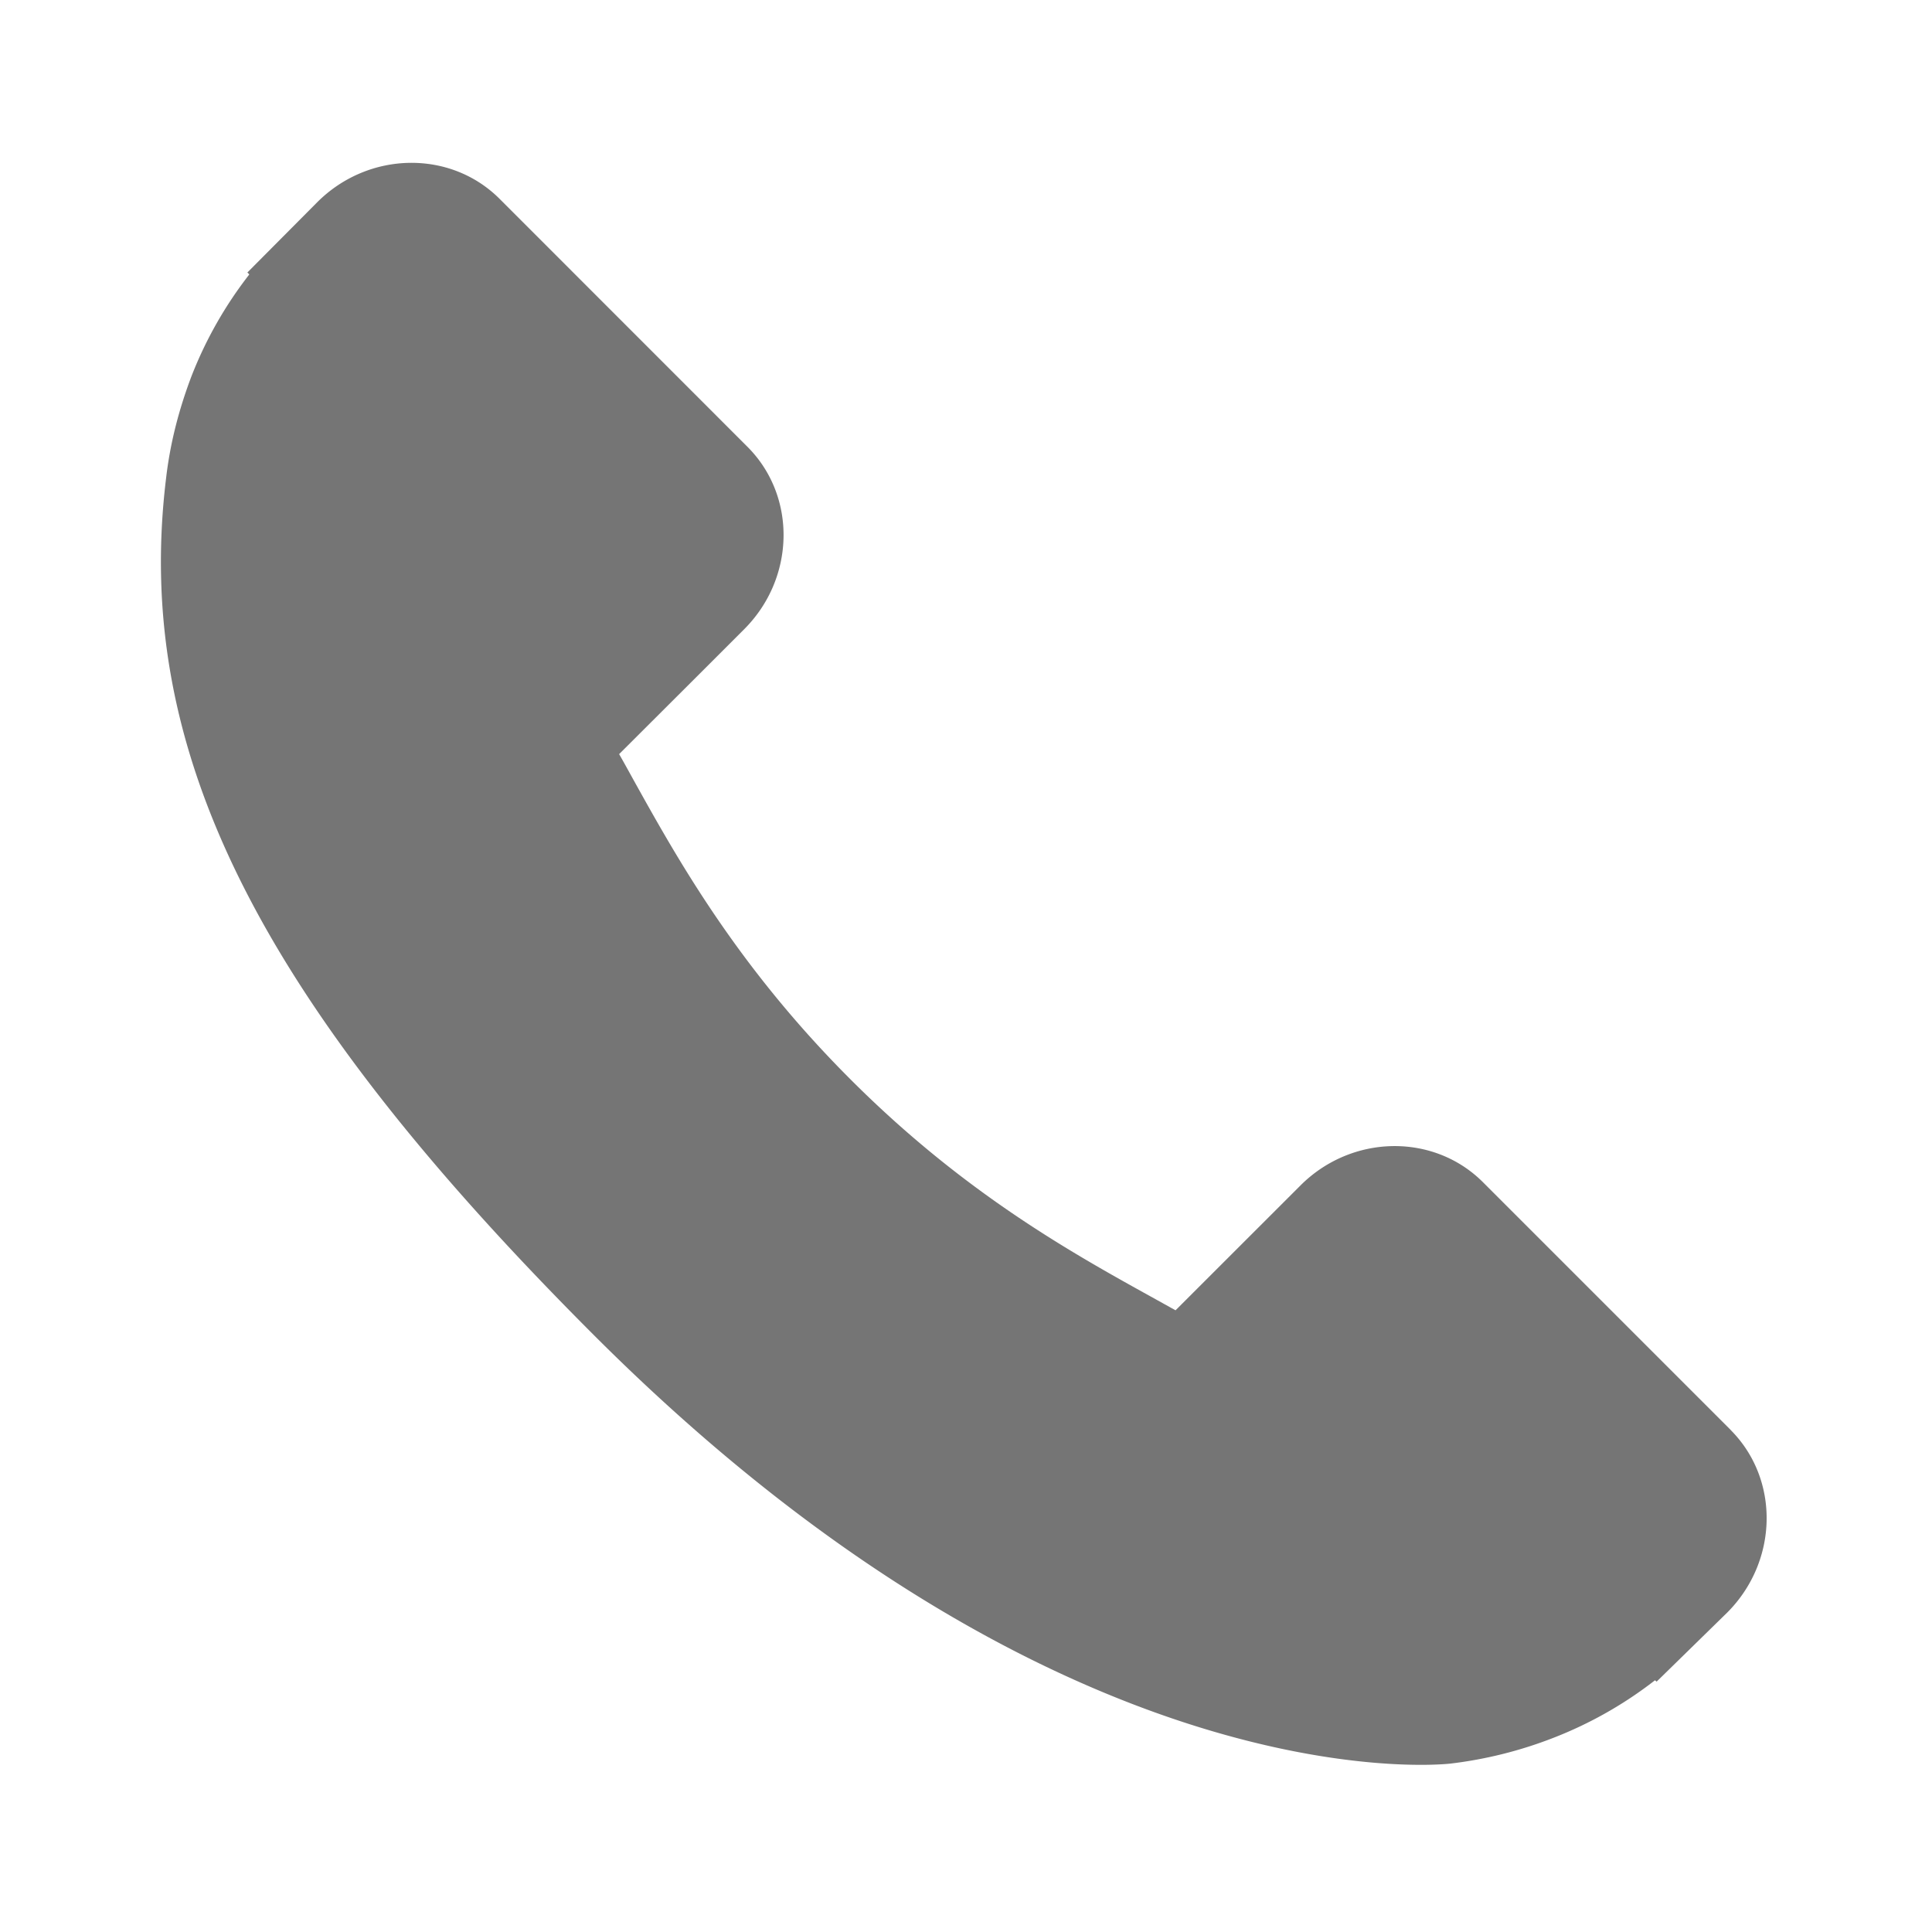
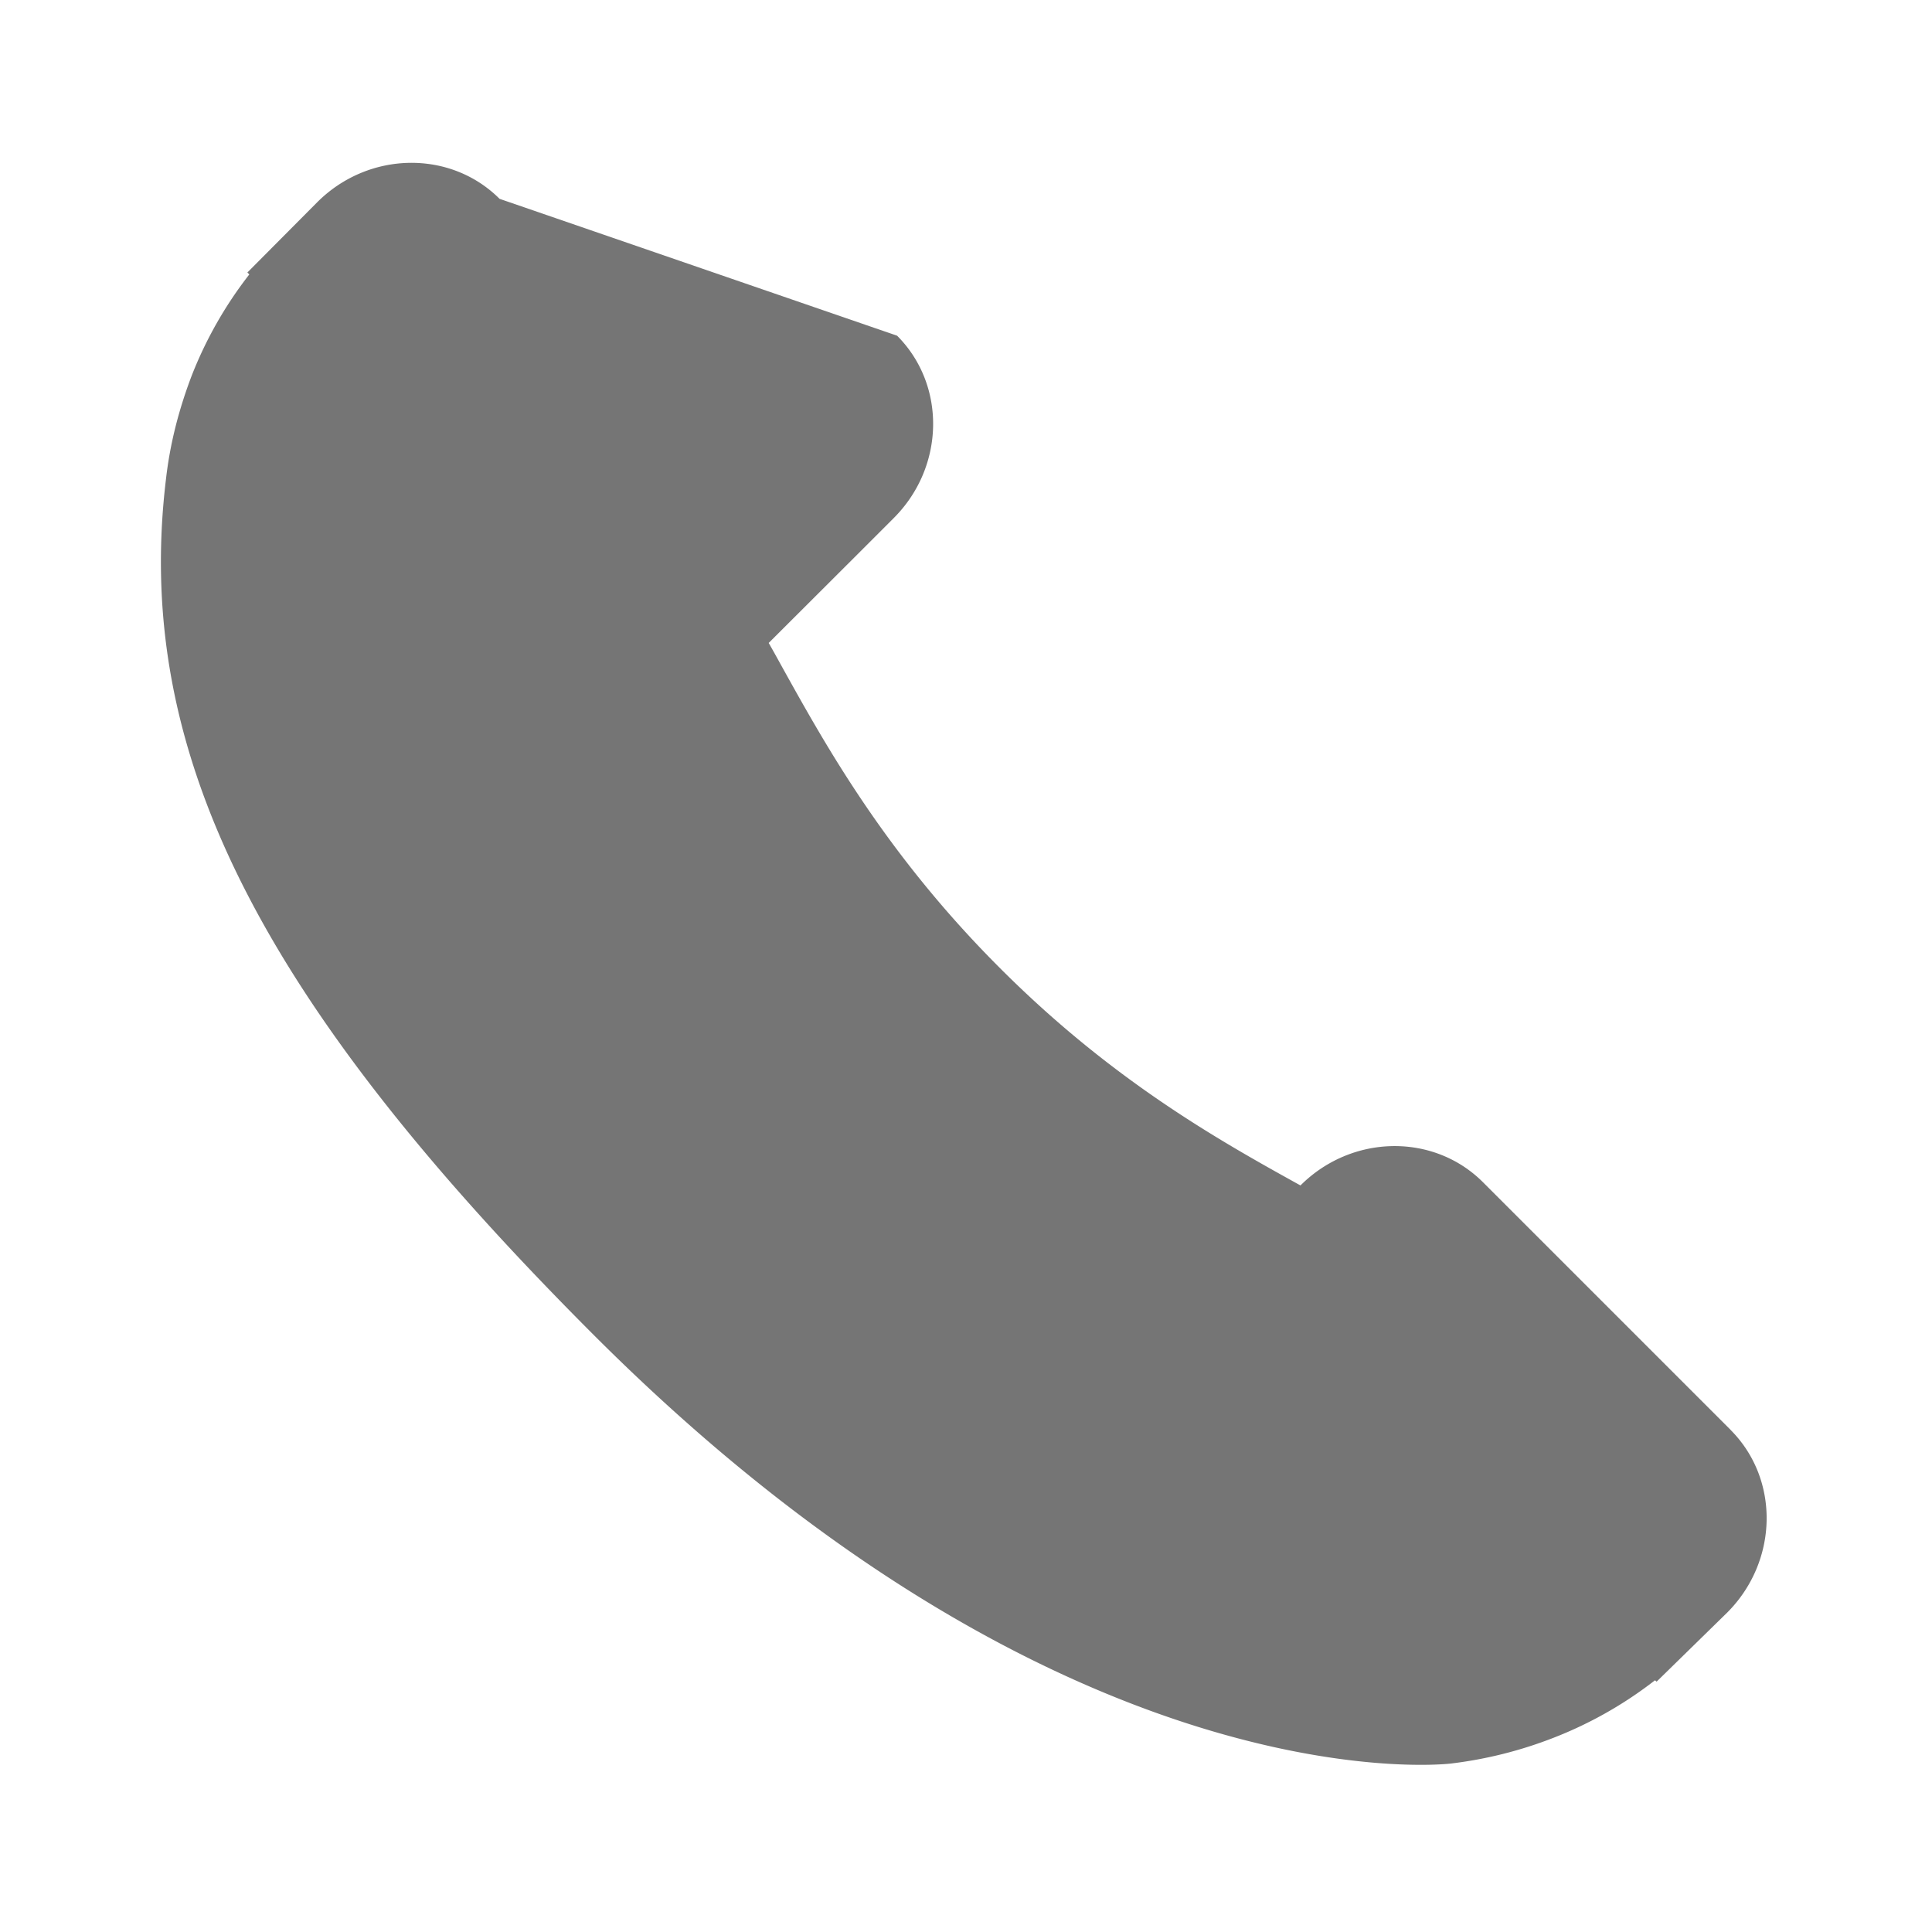
<svg xmlns="http://www.w3.org/2000/svg" width="24" height="24" viewBox="0 0 24 24">
-   <path fill="#757575" fill-rule="nonzero" d="M21.5 17.764l-3.08-3.08c-.614-.612-1.63-.593-2.265.042l-1.552 1.551-.306-.17c-.98-.543-2.322-1.287-3.733-2.7-1.416-1.415-2.161-2.759-2.706-3.74-.057-.103-.112-.204-.167-.299l1.042-1.04.512-.512c.636-.637.653-1.652.041-2.265L6.206 2.47c-.612-.612-1.629-.594-2.265.042l-.868.873.024.024A5.02 5.02 0 0 0 2.38 4.67c-.167.44-.27.86-.318 1.28-.407 3.372 1.134 6.454 5.316 10.636 5.78 5.78 10.44 5.344 10.64 5.322a5.205 5.205 0 0 0 1.284-.322 5.003 5.003 0 0 0 1.257-.713l.02.017.879-.86c.634-.637.653-1.653.04-2.267z" />
+   <path fill="#757575" fill-rule="nonzero" d="M21.5 17.764l-3.08-3.08c-.614-.612-1.63-.593-2.265.042c-.98-.543-2.322-1.287-3.733-2.7-1.416-1.415-2.161-2.759-2.706-3.74-.057-.103-.112-.204-.167-.299l1.042-1.04.512-.512c.636-.637.653-1.652.041-2.265L6.206 2.47c-.612-.612-1.629-.594-2.265.042l-.868.873.024.024A5.02 5.02 0 0 0 2.38 4.67c-.167.44-.27.86-.318 1.28-.407 3.372 1.134 6.454 5.316 10.636 5.78 5.78 10.44 5.344 10.64 5.322a5.205 5.205 0 0 0 1.284-.322 5.003 5.003 0 0 0 1.257-.713l.02.017.879-.86c.634-.637.653-1.653.04-2.267z" />
</svg>